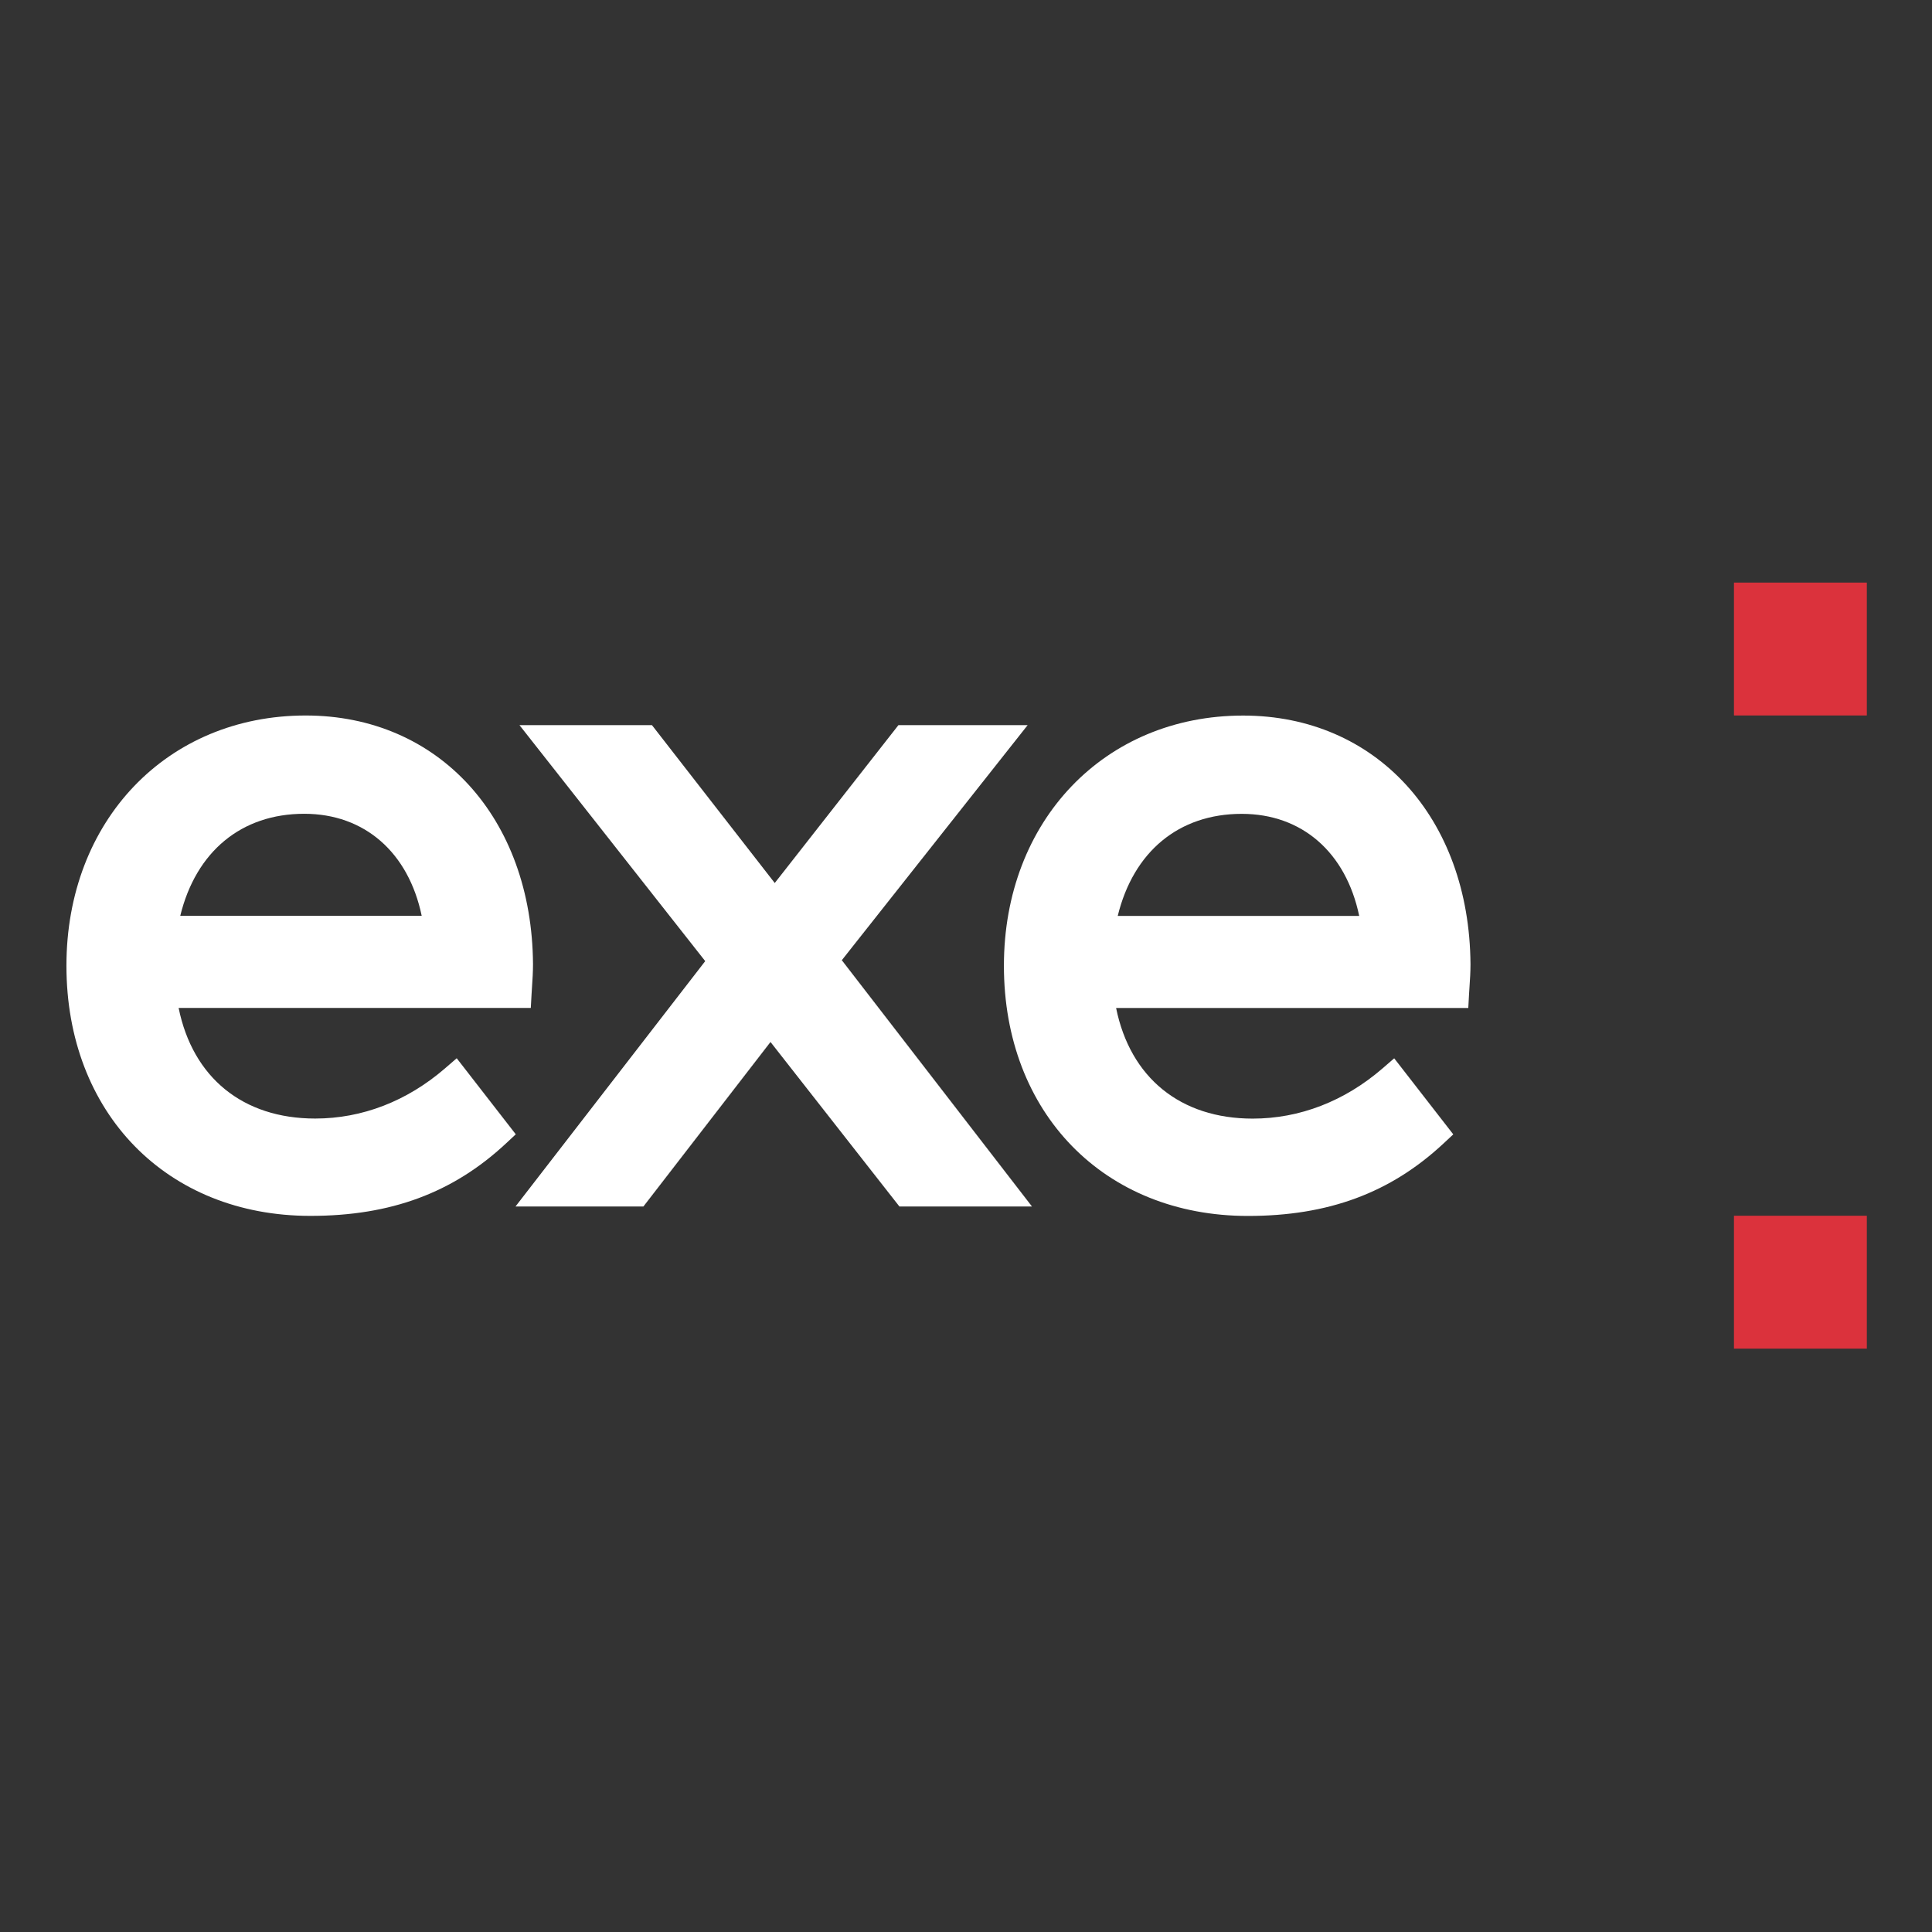
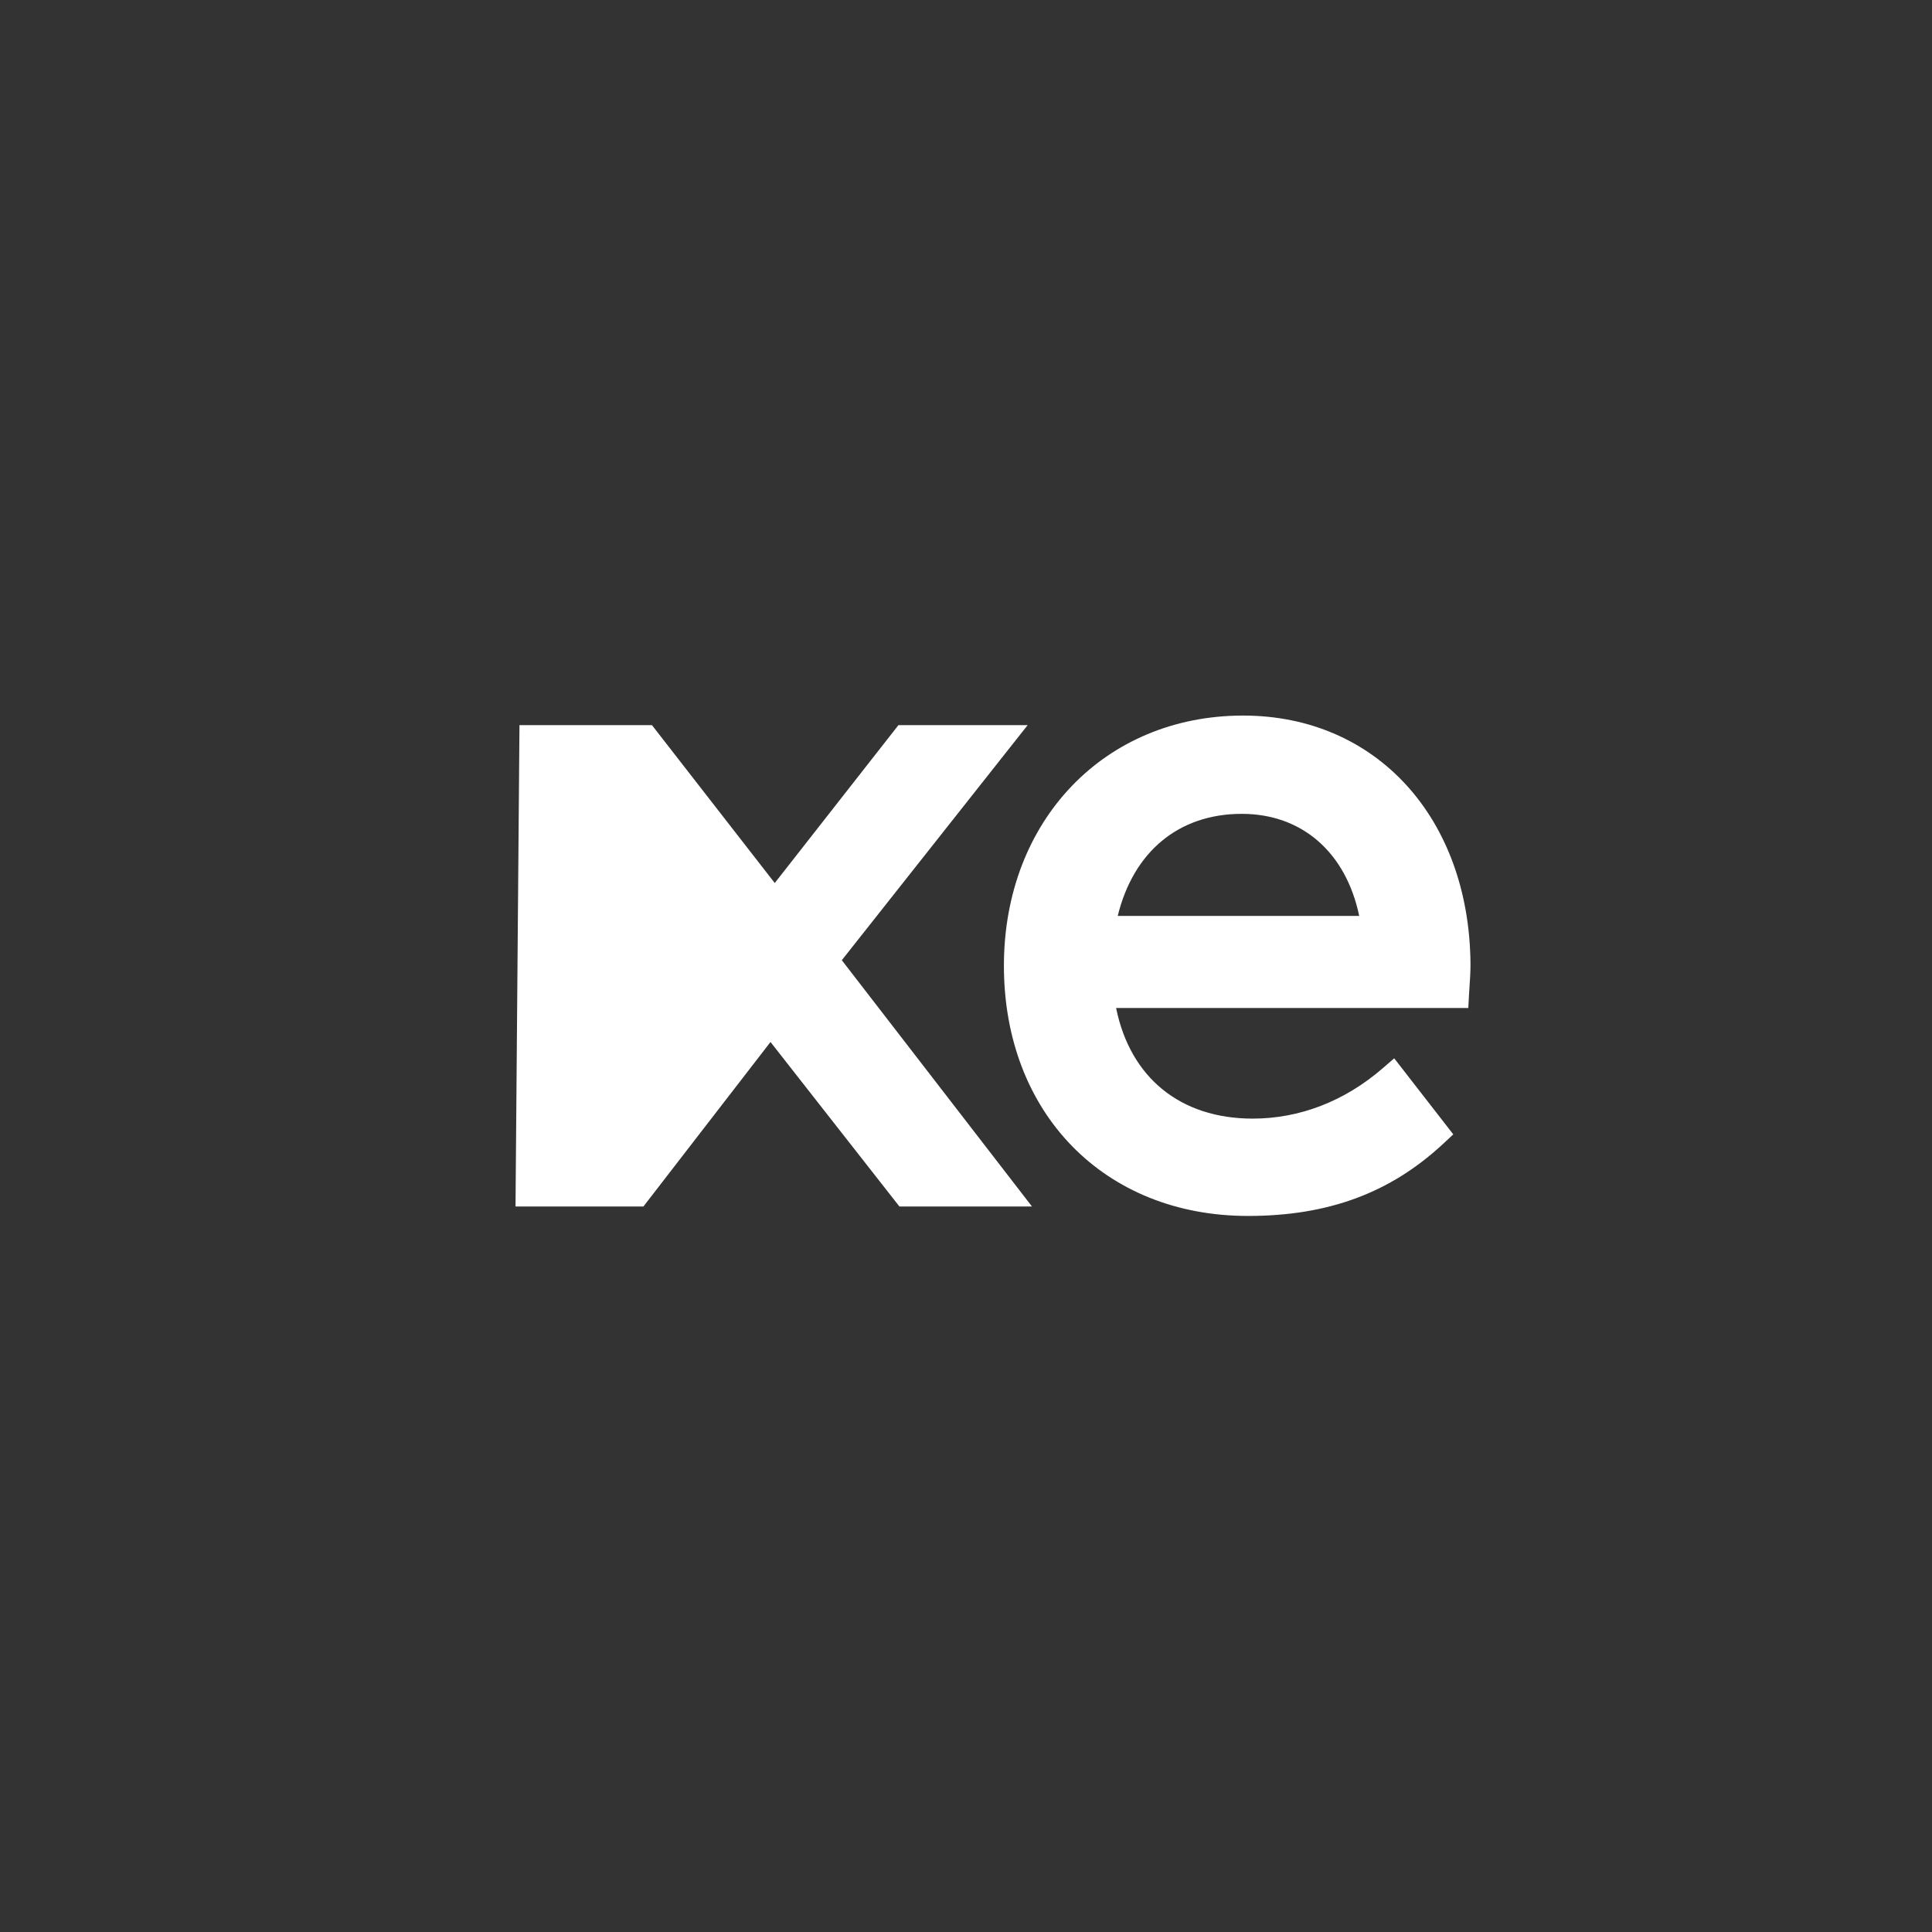
<svg xmlns="http://www.w3.org/2000/svg" width="100%" height="100%" viewBox="0 0 64 64" version="1.1" xml:space="preserve" style="fill-rule:evenodd;clip-rule:evenodd;stroke-linejoin:round;stroke-miterlimit:2;">
  <rect x="0" y="0" width="64" height="64" fill="#333333" stroke="none" />
  <g transform="matrix(-0.563,0,0,0.563,125.793,-10.452)">
-     <rect x="113.591" y="52.844" width="7.818" height="7.818" style="fill:rgb(219,50,60);" />
-   </g>
+     </g>
  <g transform="matrix(-0.563,0,0,0.563,125.793,31.47)">
-     <rect x="113.591" y="15.636" width="7.818" height="7.818" style="fill:rgb(219,50,60);" />
-   </g>
+     </g>
  <g transform="matrix(0.563,0,0,0.563,5.971,33.641)">
-     <path d="M0,-5.866C0.924,-9.647 3.594,-11.871 7.295,-11.871C10.848,-11.871 13.429,-9.596 14.207,-5.866L0,-5.866ZM16.267,2.513L15.58,3.107C13.343,5.04 10.702,6.061 7.94,6.061C3.682,6.061 0.737,3.649 -0.096,-0.448L20.626,-0.448L20.671,-1.262L20.698,-1.69C20.726,-2.099 20.756,-2.562 20.756,-3.017L20.756,-3.023C20.697,-11.637 15.196,-17.654 7.38,-17.654C-0.777,-17.654 -6.697,-11.463 -6.697,-2.933C-6.697,5.734 -0.793,11.788 7.66,11.788C12.39,11.788 16.046,10.433 19.166,7.525L19.742,6.988L16.267,2.513Z" style="fill:white;fill-rule:nonzero;" />
-   </g>
+     </g>
  <g transform="matrix(0.563,0,0,0.563,34.042,39.966)">
-     <path d="M0,-28.321L-7.603,-28.321L-14.88,-19.032L-22.105,-28.321L-29.9,-28.321L-18.971,-14.436L-30.133,0L-22.607,0L-15.13,-9.678L-7.546,0L0.254,0L-10.934,-14.49L0,-28.321Z" style="fill:white;fill-rule:nonzero;" />
+     <path d="M0,-28.321L-7.603,-28.321L-14.88,-19.032L-22.105,-28.321L-29.9,-28.321L-30.133,0L-22.607,0L-15.13,-9.678L-7.546,0L0.254,0L-10.934,-14.49L0,-28.321Z" style="fill:white;fill-rule:nonzero;" />
  </g>
  <g transform="matrix(0.563,0,0,0.563,41.134,37.024)">
    <path d="M0,-17.876C3.552,-17.876 6.133,-15.602 6.912,-11.871L-7.296,-11.871C-6.372,-15.652 -3.702,-17.876 0,-17.876M0.083,-23.659C-8.073,-23.659 -13.993,-17.468 -13.993,-8.938C-13.993,-0.271 -8.089,5.783 0.364,5.783C5.094,5.783 8.751,4.428 11.871,1.52L12.447,0.983L8.971,-3.492L8.284,-2.898C6.048,-0.965 3.406,0.056 0.644,0.056C-3.614,0.056 -6.559,-2.356 -7.392,-6.453L13.33,-6.453L13.375,-7.267L13.402,-7.695C13.43,-8.104 13.46,-8.567 13.46,-9.022L13.46,-9.028C13.401,-17.642 7.901,-23.659 0.083,-23.659" style="fill:white;fill-rule:nonzero;" />
  </g>
</svg>